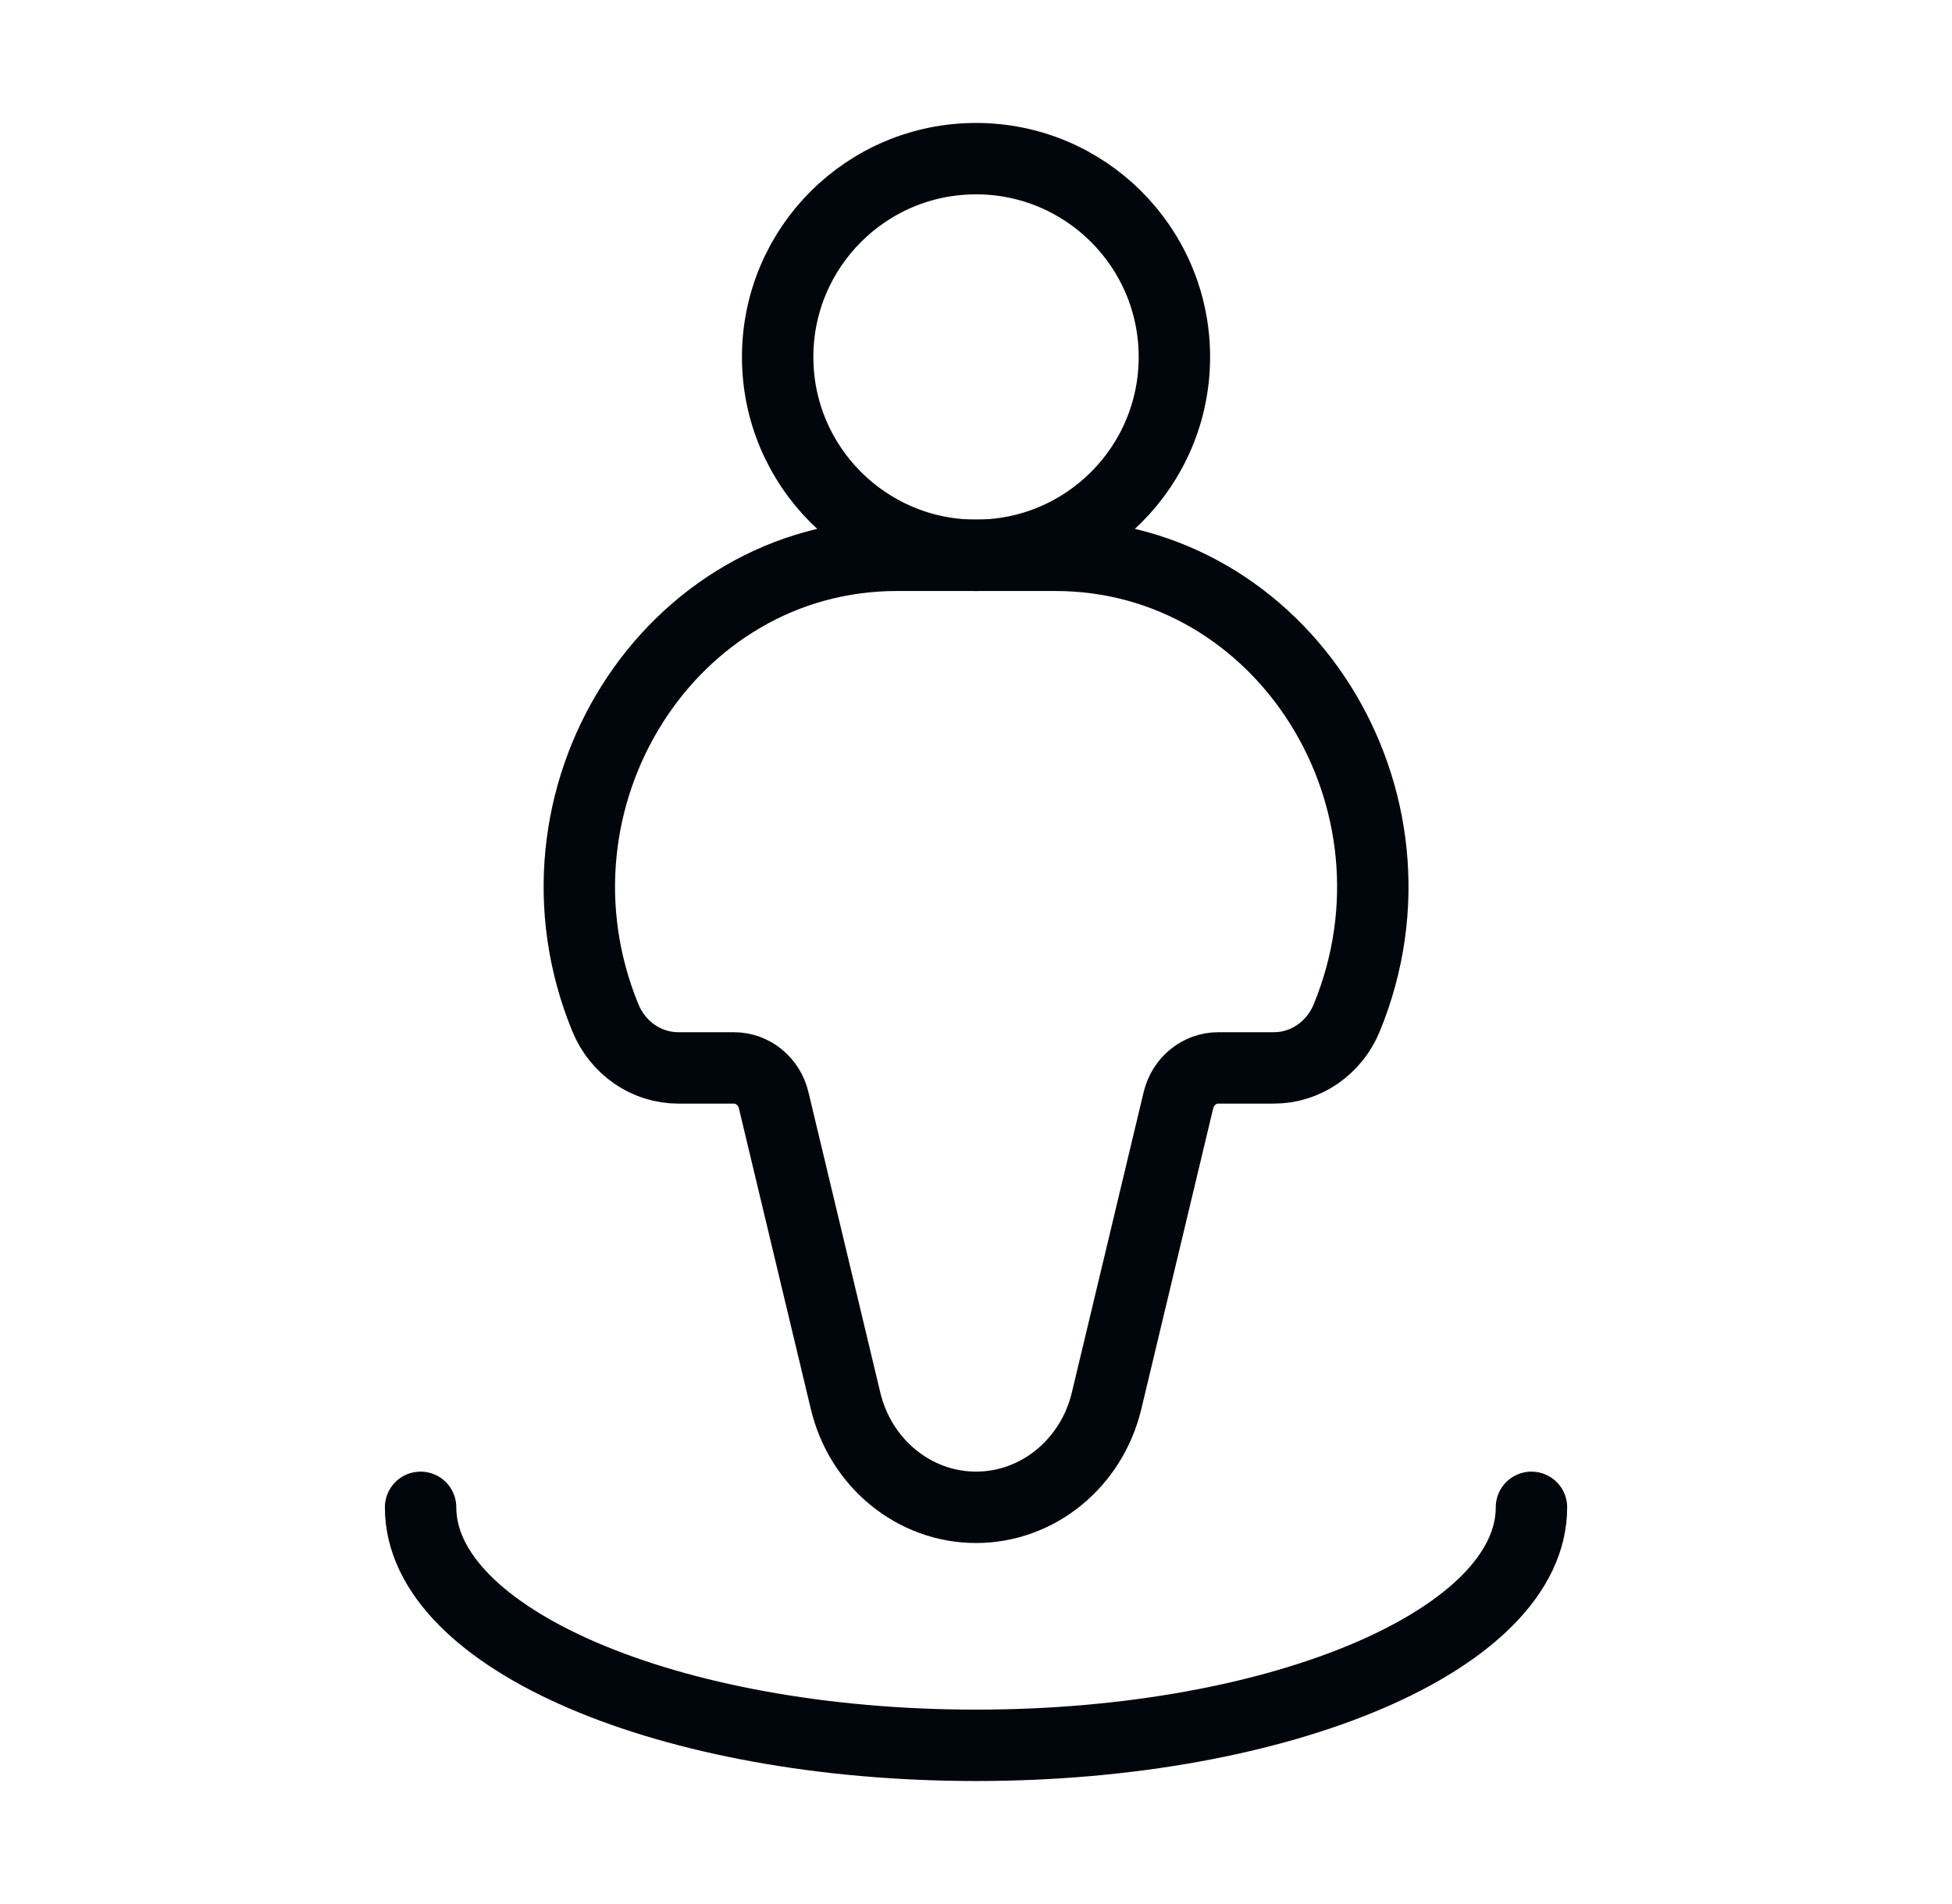
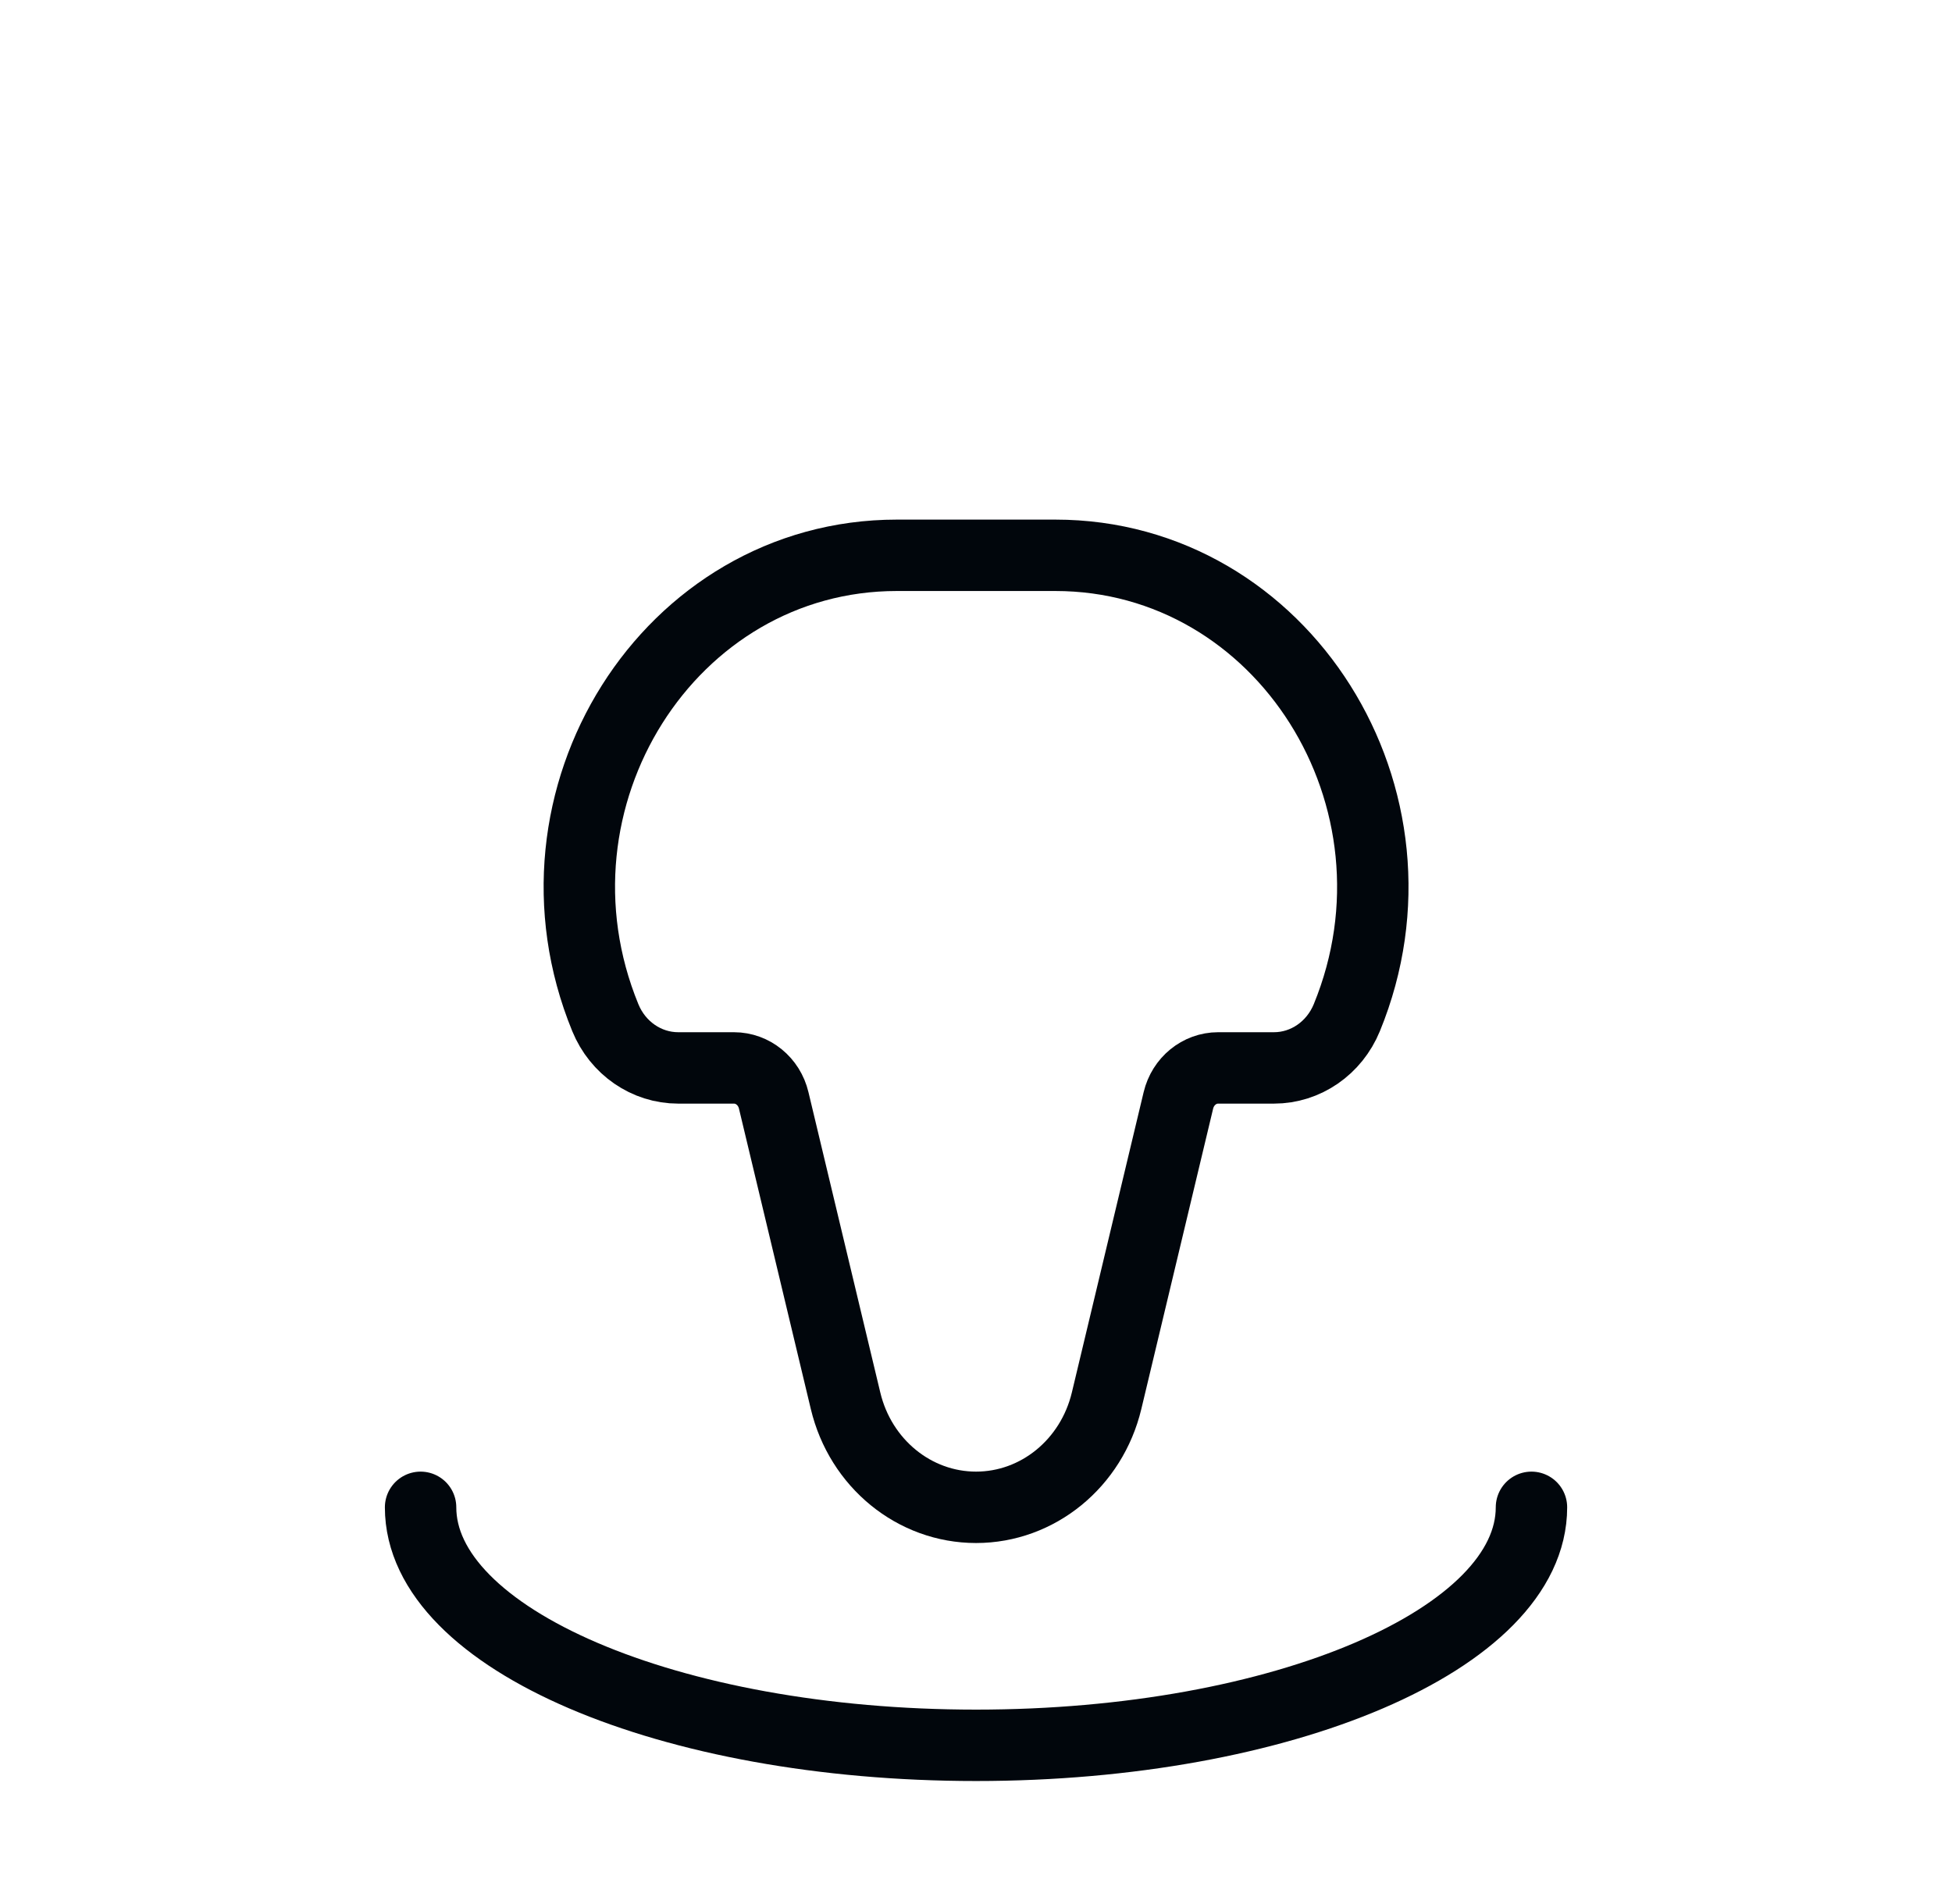
<svg xmlns="http://www.w3.org/2000/svg" width="41" height="40" viewBox="0 0 41 40" fill="none">
  <path d="M22.165 11.666H18.838C14.055 11.666 10.83 16.781 12.714 21.379C12.976 22.02 13.579 22.435 14.245 22.435H15.416C15.811 22.435 16.156 22.716 16.251 23.117L17.76 29.427C18.074 30.743 19.205 31.666 20.501 31.666C21.798 31.666 22.928 30.743 23.243 29.427L24.751 23.117C24.847 22.716 25.191 22.435 25.586 22.435H26.758C27.424 22.435 28.026 22.02 28.289 21.379C30.173 16.781 26.948 11.666 22.165 11.666Z" stroke="#01060C" stroke-width="1.5" />
-   <path d="M24.667 7.5C24.667 9.801 22.802 11.666 20.501 11.666C18.2 11.666 16.334 9.801 16.334 7.5C16.334 5.198 18.2 3.333 20.501 3.333C22.802 3.333 24.667 5.198 24.667 7.5Z" stroke="#01060C" stroke-width="1.5" />
  <path d="M32.167 31.666C32.167 34.427 26.944 36.666 20.501 36.666C14.057 36.666 8.834 34.427 8.834 31.666" stroke="#01060C" stroke-width="1.5" stroke-linecap="round" />
</svg>